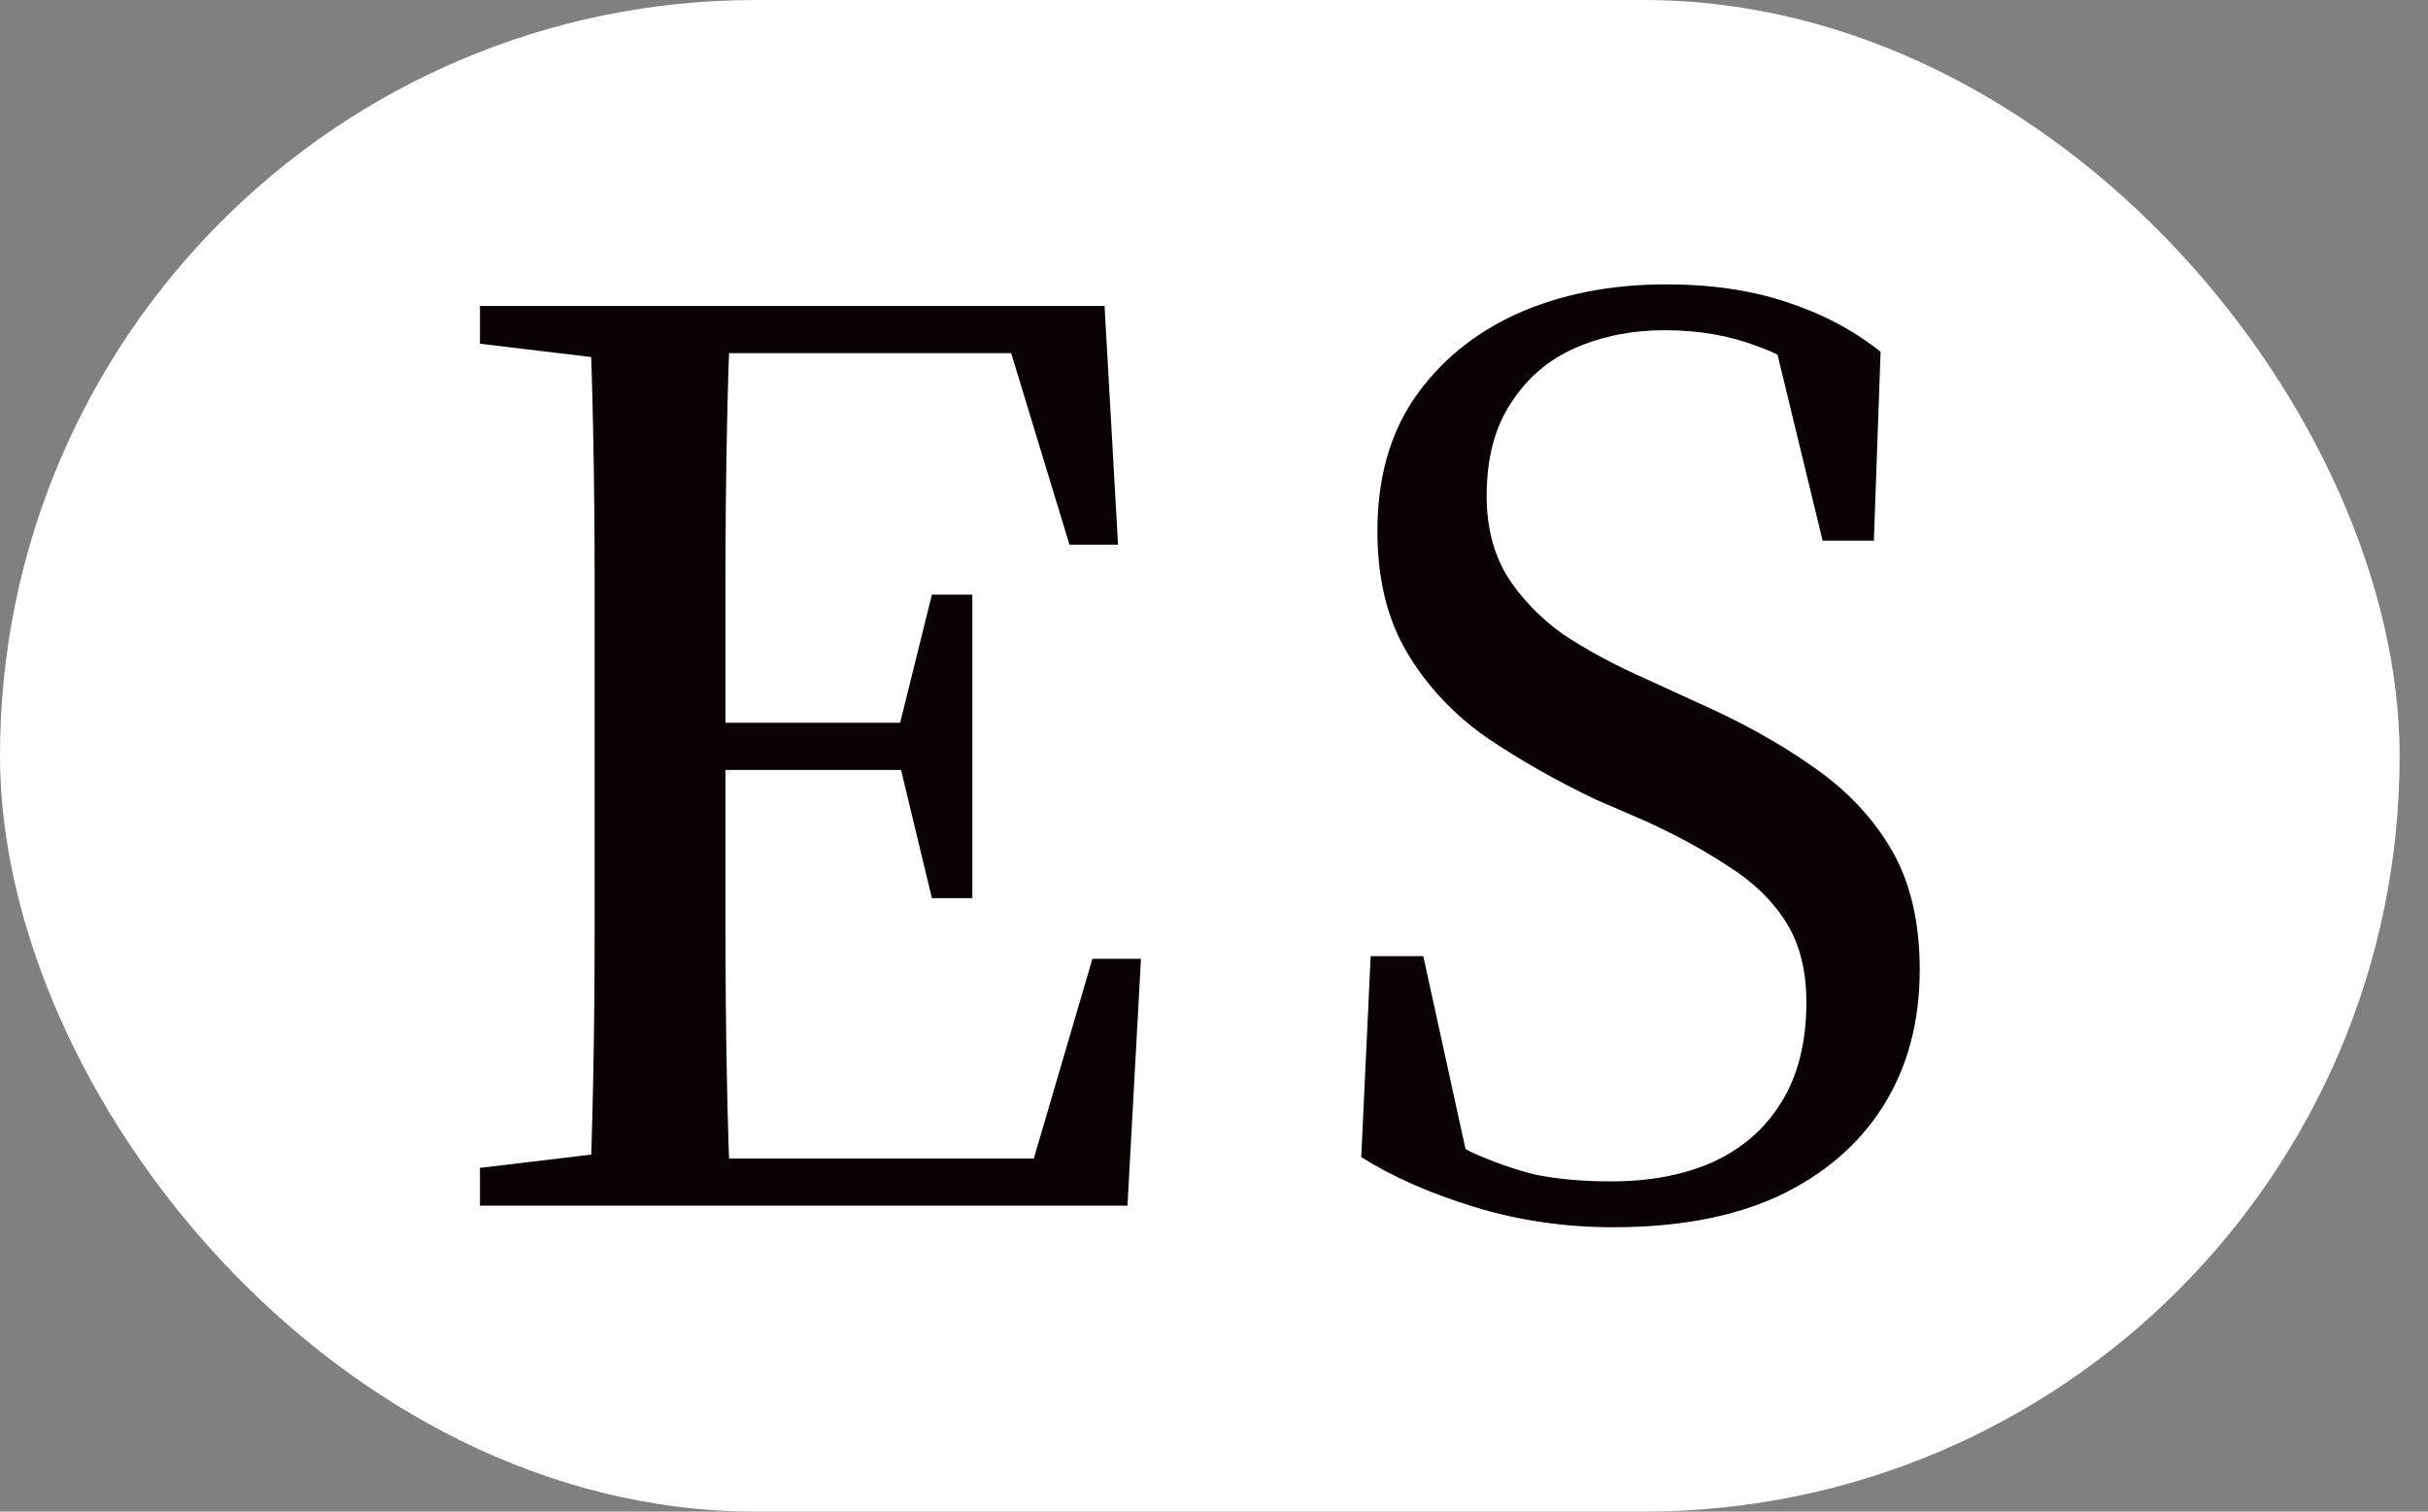
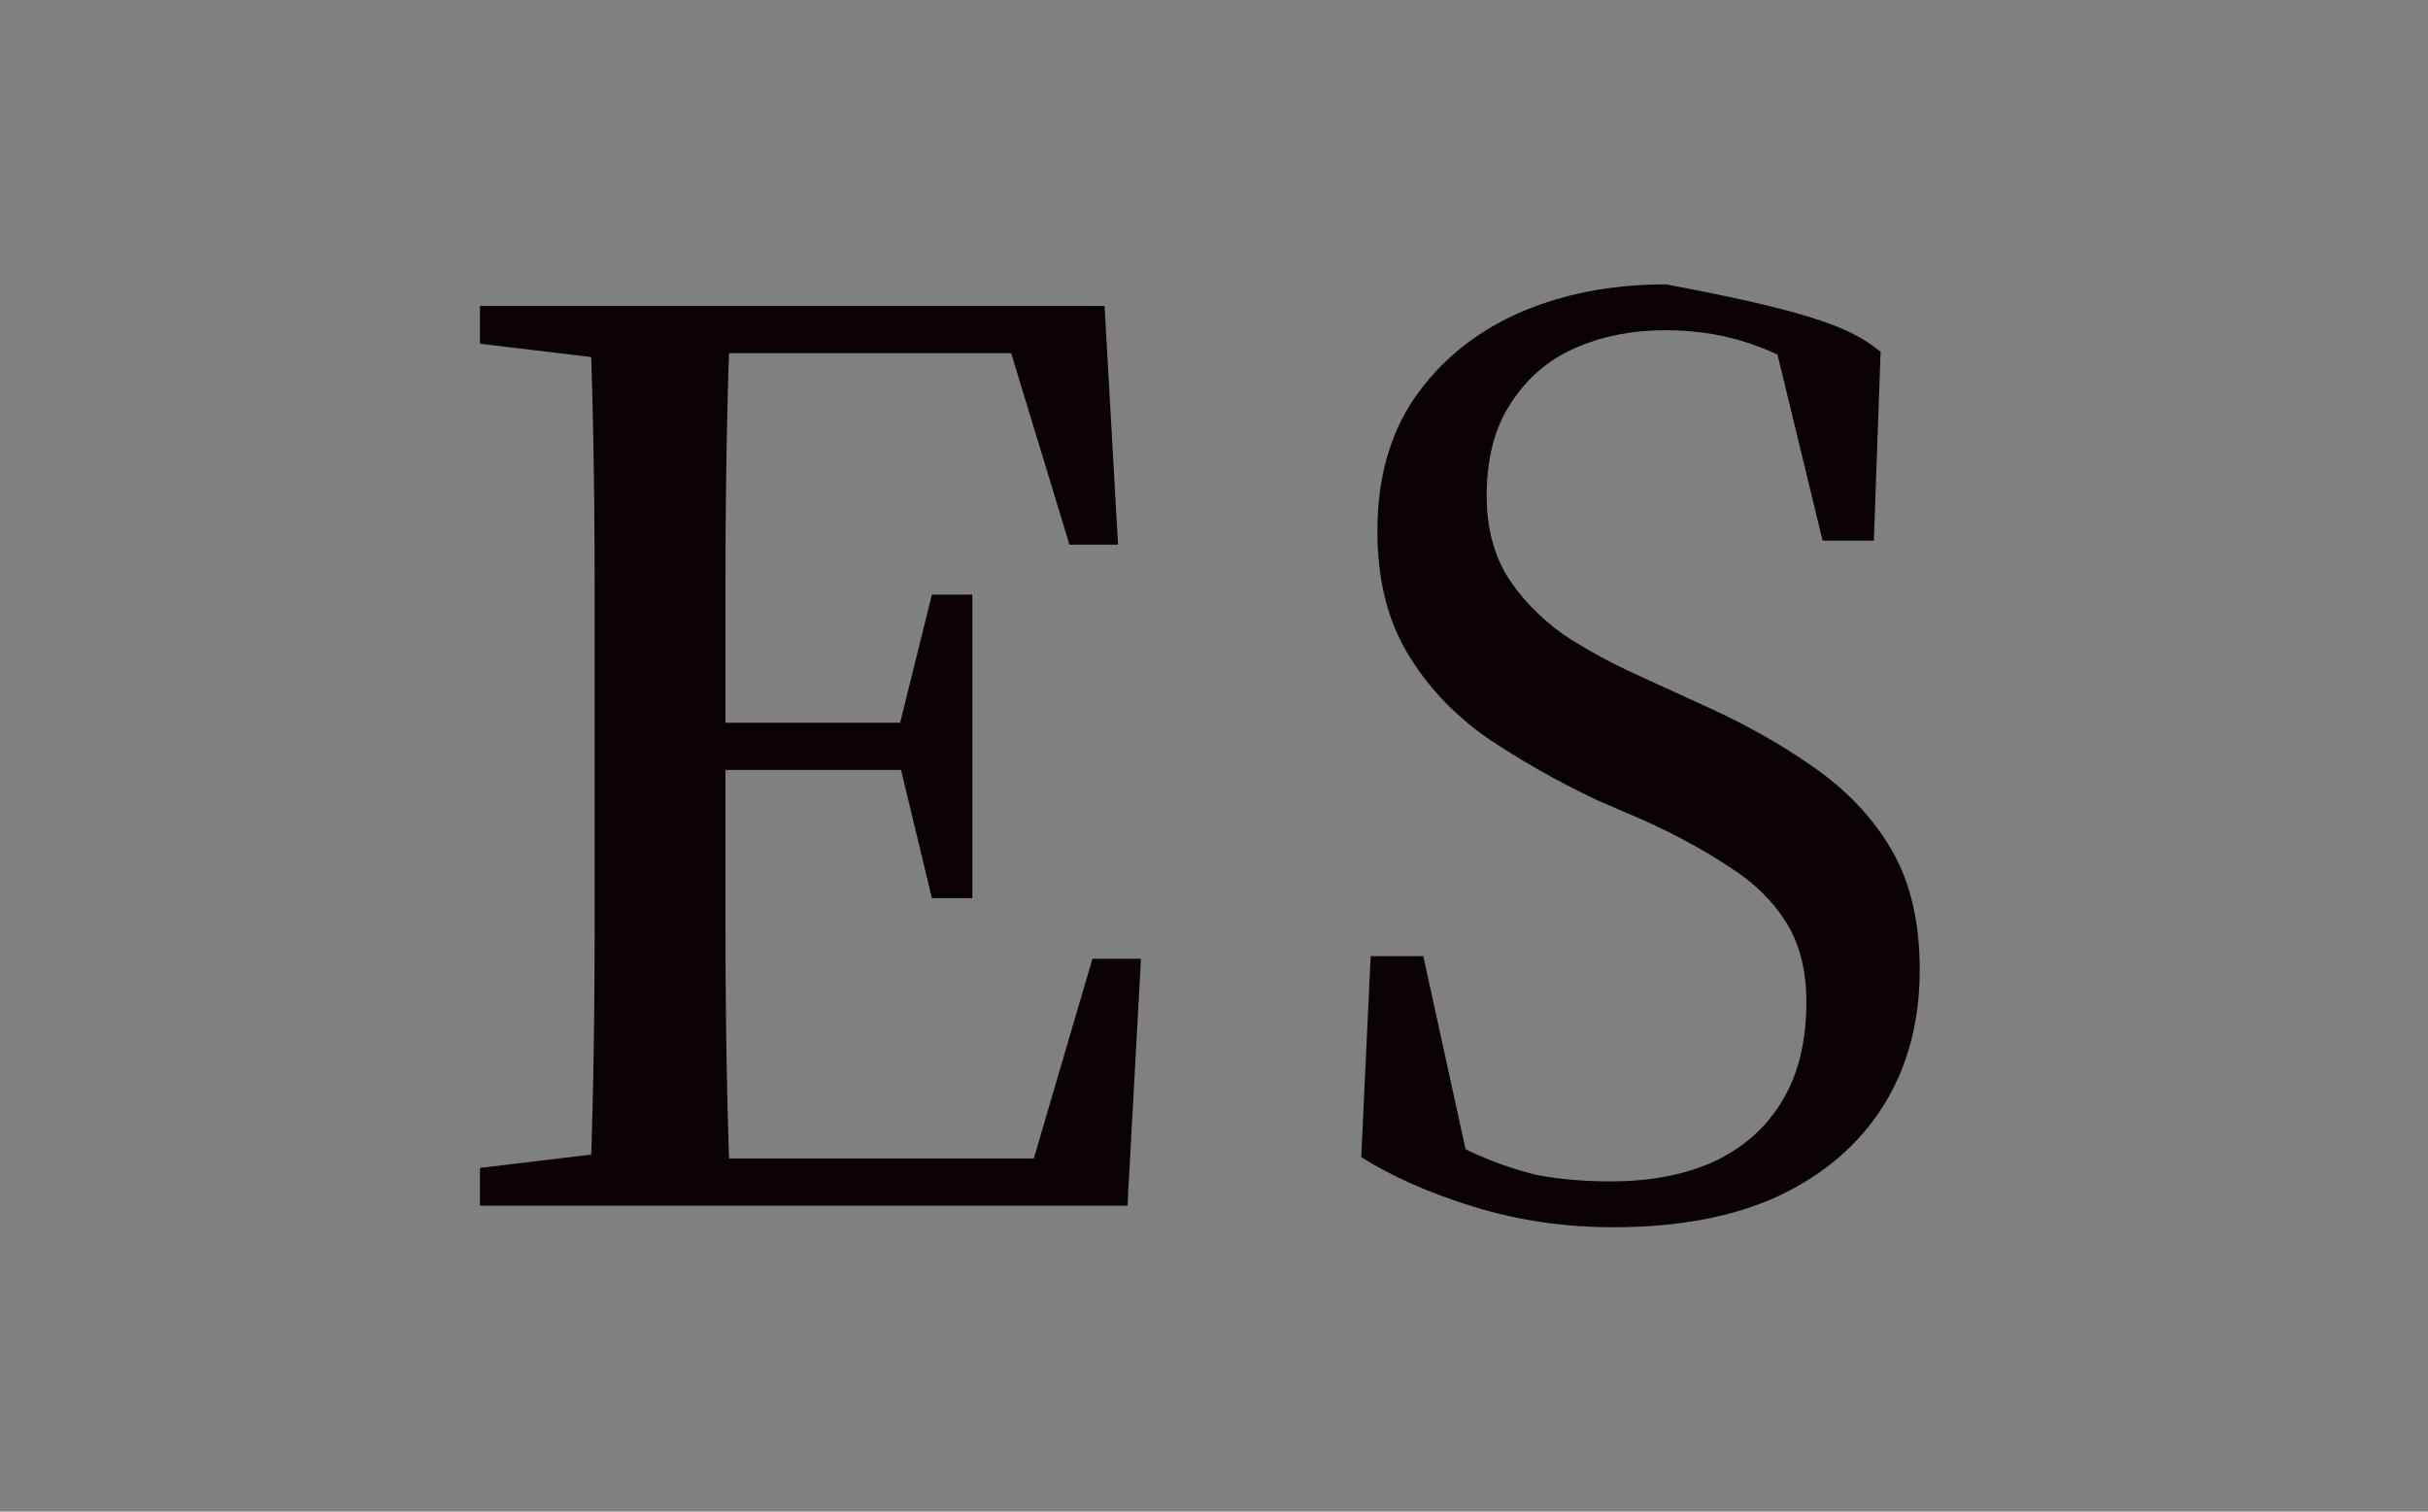
<svg xmlns="http://www.w3.org/2000/svg" width="53" height="33" viewBox="0 0 53 33" fill="none">
  <rect x="0" y="0" width="53" height="33" fill="#808080" stroke="none" />
-   <rect width="52.381" height="33" rx="16.5" fill="white" />
  <path d="M10.477 26.321V25.496L13.922 25.084H14.717V26.321H10.477ZM12.862 26.321C12.901 25.457 12.931 24.515 12.95 23.494C12.97 22.453 12.98 21.393 12.98 20.314C12.98 19.214 12.98 18.144 12.98 17.104V15.778C12.98 14.777 12.98 13.747 12.98 12.687C12.98 11.607 12.97 10.556 12.95 9.536C12.931 8.495 12.901 7.543 12.862 6.679H15.954C15.915 7.543 15.885 8.485 15.866 9.506C15.846 10.527 15.836 11.577 15.836 12.657C15.836 13.717 15.836 14.758 15.836 15.778V16.986C15.836 18.046 15.836 19.136 15.836 20.255C15.836 21.354 15.846 22.424 15.866 23.464C15.885 24.485 15.915 25.437 15.954 26.321H12.862ZM14.393 26.321V25.29H23.492L22.403 25.85L23.846 20.932H24.906L24.611 26.321H14.393ZM14.393 16.809V15.778H20.224V16.809H14.393ZM20.342 19.607L19.605 16.544V15.955L20.342 12.981H21.225V19.607H20.342ZM10.477 7.504V6.679H14.717V7.916H13.922L10.477 7.504ZM23.345 11.891L21.902 7.15L22.962 7.71H14.305V6.679H24.111L24.405 11.891H23.345Z" fill="#0A0202" />
-   <path d="M35.221 26.792C34.16 26.792 33.149 26.645 32.187 26.35C31.225 26.056 30.401 25.693 29.714 25.261L29.92 20.873H31.068L32.158 25.85L30.568 25.055V24.23C31.137 24.603 31.648 24.907 32.099 25.143C32.57 25.359 33.041 25.526 33.513 25.643C34.003 25.742 34.553 25.791 35.162 25.791C36.006 25.791 36.742 25.653 37.37 25.378C38.018 25.084 38.519 24.652 38.872 24.083C39.245 23.494 39.431 22.758 39.431 21.874C39.431 21.187 39.284 20.608 38.99 20.137C38.695 19.666 38.283 19.263 37.753 18.929C37.223 18.576 36.614 18.242 35.927 17.928L34.838 17.457C33.974 17.045 33.179 16.593 32.452 16.102C31.726 15.592 31.147 14.974 30.715 14.247C30.283 13.521 30.067 12.637 30.067 11.597C30.067 10.458 30.332 9.496 30.862 8.711C31.412 7.906 32.158 7.288 33.1 6.856C34.062 6.424 35.152 6.208 36.369 6.208C37.35 6.208 38.224 6.336 38.99 6.591C39.775 6.846 40.462 7.209 41.051 7.68L40.904 11.803H39.785L38.636 7.062L40.285 7.798L40.344 8.858C39.657 8.21 39 7.779 38.371 7.563C37.763 7.327 37.086 7.209 36.34 7.209C35.633 7.209 34.985 7.337 34.396 7.592C33.807 7.847 33.336 8.25 32.983 8.799C32.629 9.329 32.452 10.007 32.452 10.831C32.452 11.499 32.6 12.078 32.894 12.569C33.189 13.04 33.591 13.462 34.102 13.835C34.632 14.188 35.23 14.512 35.898 14.807L36.987 15.307C37.969 15.739 38.823 16.21 39.549 16.721C40.295 17.231 40.874 17.84 41.287 18.547C41.699 19.253 41.905 20.127 41.905 21.168C41.905 22.306 41.64 23.297 41.11 24.142C40.58 24.986 39.814 25.643 38.813 26.115C37.831 26.566 36.634 26.792 35.221 26.792Z" fill="#0A0202" />
+   <path d="M35.221 26.792C34.16 26.792 33.149 26.645 32.187 26.35C31.225 26.056 30.401 25.693 29.714 25.261L29.92 20.873H31.068L32.158 25.85L30.568 25.055V24.23C31.137 24.603 31.648 24.907 32.099 25.143C32.57 25.359 33.041 25.526 33.513 25.643C34.003 25.742 34.553 25.791 35.162 25.791C36.006 25.791 36.742 25.653 37.37 25.378C38.018 25.084 38.519 24.652 38.872 24.083C39.245 23.494 39.431 22.758 39.431 21.874C39.431 21.187 39.284 20.608 38.99 20.137C38.695 19.666 38.283 19.263 37.753 18.929C37.223 18.576 36.614 18.242 35.927 17.928L34.838 17.457C33.974 17.045 33.179 16.593 32.452 16.102C31.726 15.592 31.147 14.974 30.715 14.247C30.283 13.521 30.067 12.637 30.067 11.597C30.067 10.458 30.332 9.496 30.862 8.711C31.412 7.906 32.158 7.288 33.1 6.856C34.062 6.424 35.152 6.208 36.369 6.208C39.775 6.846 40.462 7.209 41.051 7.68L40.904 11.803H39.785L38.636 7.062L40.285 7.798L40.344 8.858C39.657 8.21 39 7.779 38.371 7.563C37.763 7.327 37.086 7.209 36.34 7.209C35.633 7.209 34.985 7.337 34.396 7.592C33.807 7.847 33.336 8.25 32.983 8.799C32.629 9.329 32.452 10.007 32.452 10.831C32.452 11.499 32.6 12.078 32.894 12.569C33.189 13.04 33.591 13.462 34.102 13.835C34.632 14.188 35.23 14.512 35.898 14.807L36.987 15.307C37.969 15.739 38.823 16.21 39.549 16.721C40.295 17.231 40.874 17.84 41.287 18.547C41.699 19.253 41.905 20.127 41.905 21.168C41.905 22.306 41.64 23.297 41.11 24.142C40.58 24.986 39.814 25.643 38.813 26.115C37.831 26.566 36.634 26.792 35.221 26.792Z" fill="#0A0202" />
</svg>